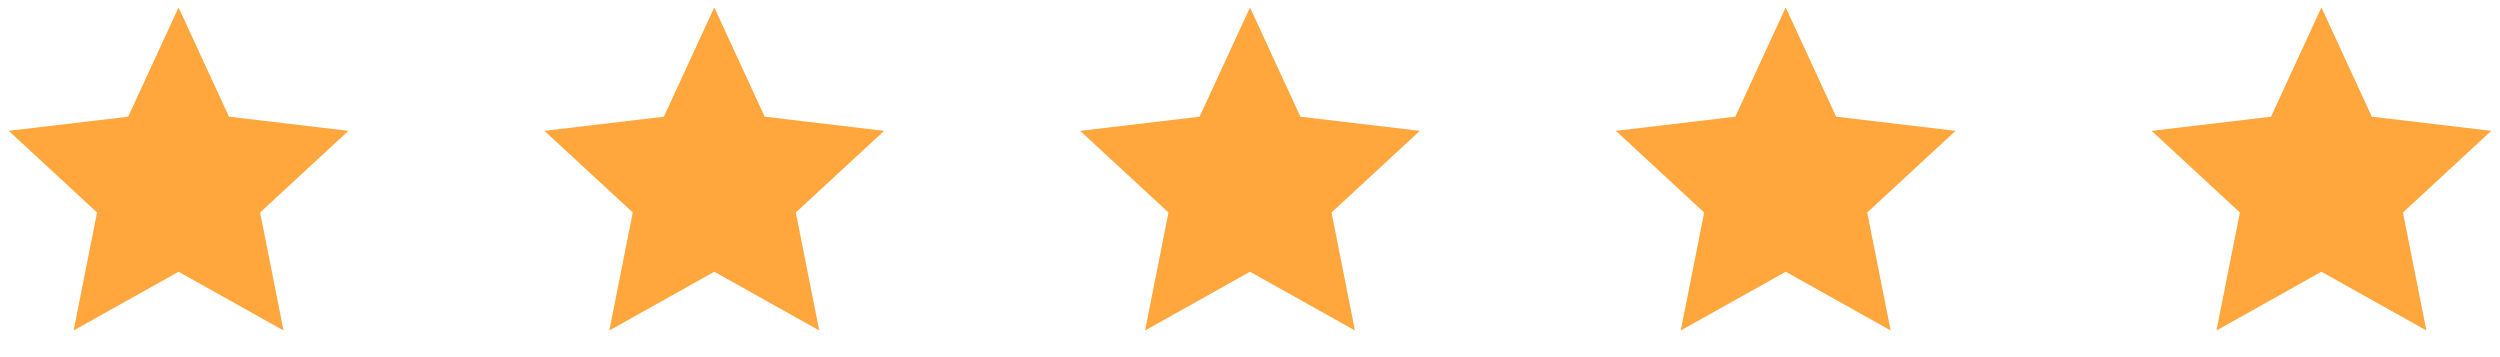
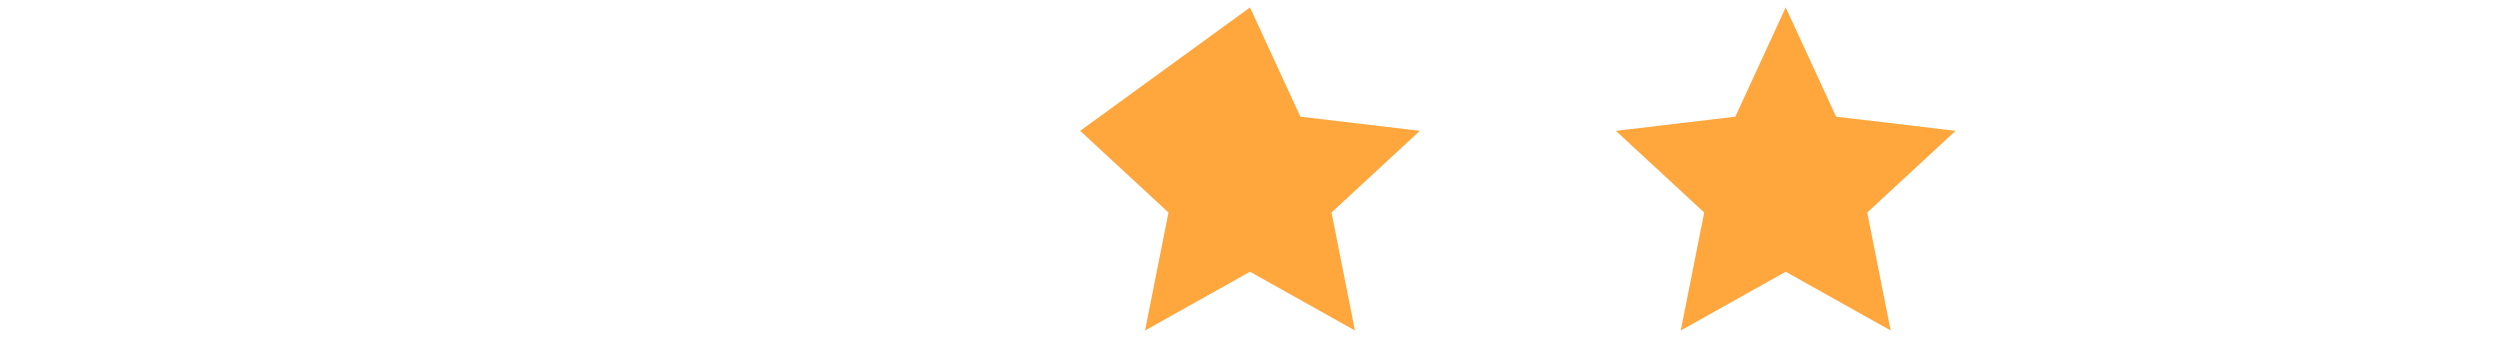
<svg xmlns="http://www.w3.org/2000/svg" width="140" height="20" viewBox="0 0 140 20" fill="none">
-   <path d="M10 15.217L4.122 18.507L5.435 11.9L0.489 7.327L7.178 6.534L10 0.417L12.822 6.534L19.511 7.327L14.565 11.9L15.877 18.507L10 15.217Z" fill="#FFA63D" />
-   <path d="M40 15.217L34.123 18.507L35.435 11.9L30.489 7.327L37.178 6.534L40 0.417L42.822 6.534L49.511 7.327L44.565 11.9L45.877 18.507L40 15.217Z" fill="#FFA63D" />
  <path d="M100 15.217L94.123 18.507L95.435 11.9L90.489 7.327L97.178 6.534L100 0.417L102.822 6.534L109.511 7.327L104.565 11.9L105.877 18.507L100 15.217Z" fill="#FFA63D" />
-   <path d="M70 15.217L64.123 18.507L65.435 11.9L60.489 7.327L67.178 6.534L70 0.417L72.822 6.534L79.511 7.327L74.565 11.9L75.877 18.507L70 15.217Z" fill="#FFA63D" />
-   <path d="M130 15.217L124.122 18.507L125.435 11.9L120.489 7.327L127.178 6.534L130 0.417L132.822 6.534L139.511 7.327L134.565 11.9L135.877 18.507L130 15.217Z" fill="#FFA63D" />
+   <path d="M70 15.217L64.123 18.507L65.435 11.9L60.489 7.327L70 0.417L72.822 6.534L79.511 7.327L74.565 11.9L75.877 18.507L70 15.217Z" fill="#FFA63D" />
</svg>